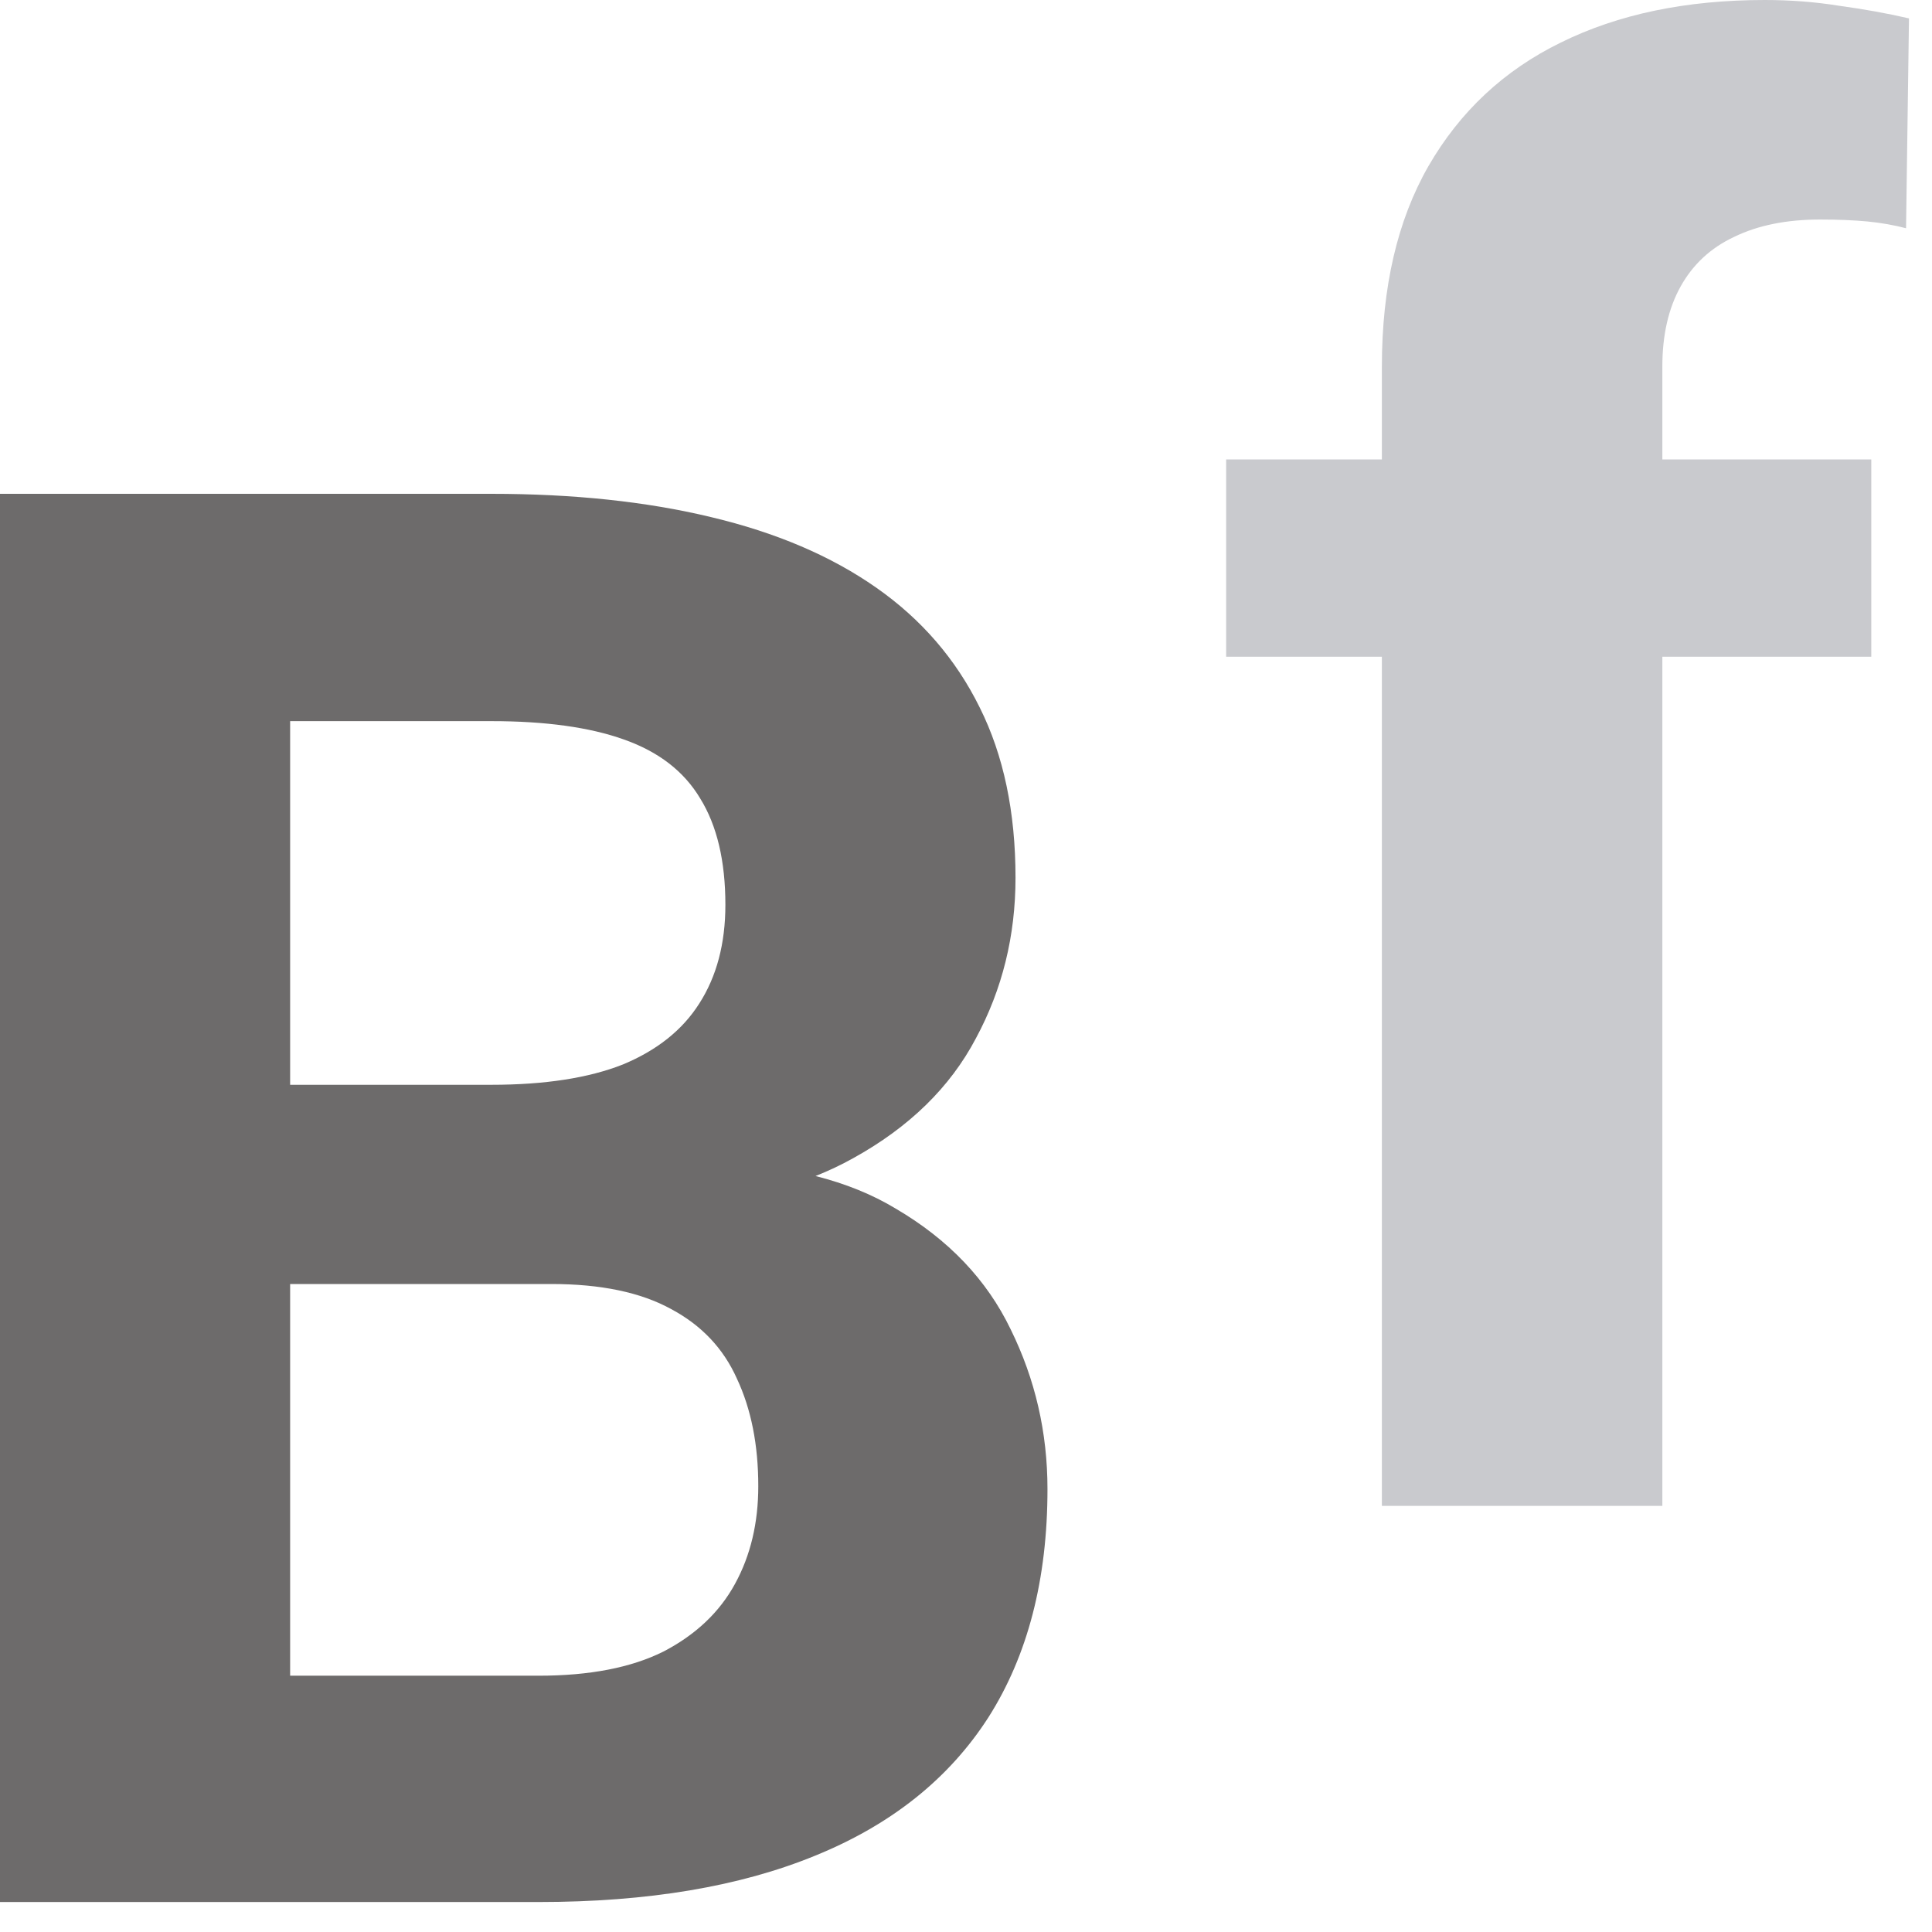
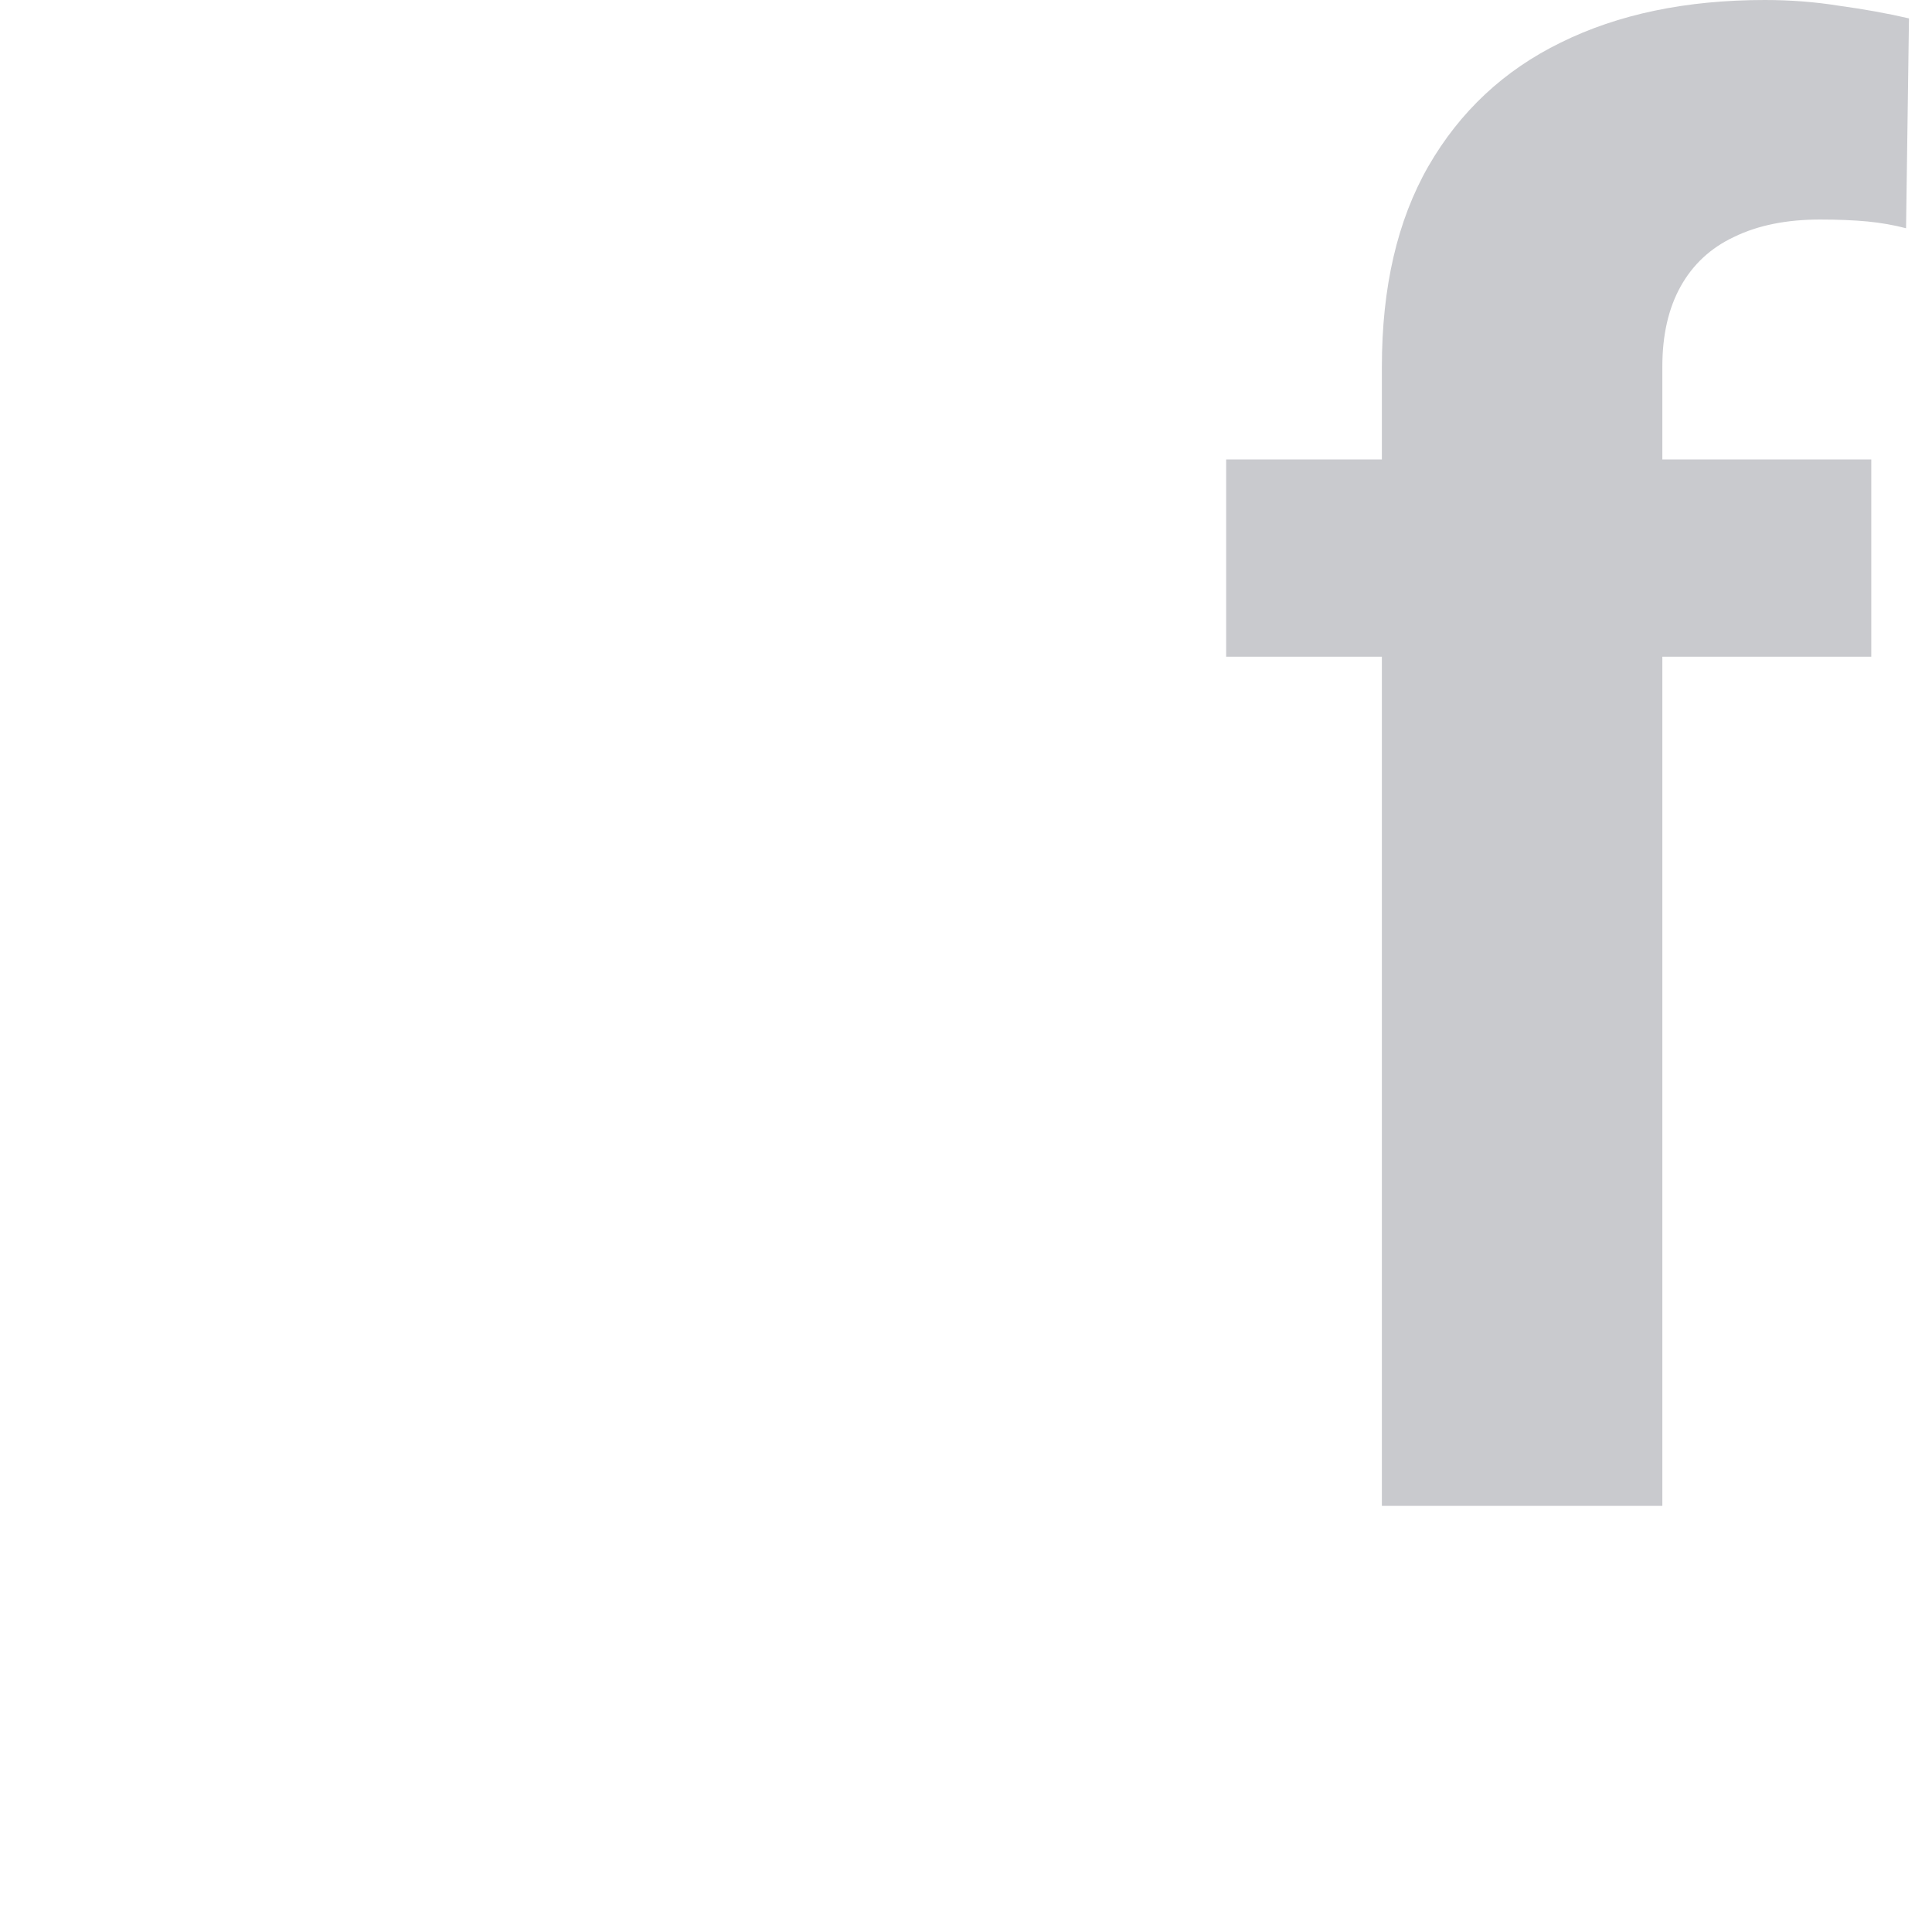
<svg xmlns="http://www.w3.org/2000/svg" width="35" height="35" viewBox="0 0 35 35" fill="none">
  <path d="M25.034 27.28H30.115V11.897H33.9V8.323H30.115V6.641C30.115 6.068 30.226 5.583 30.448 5.186C30.67 4.789 30.991 4.491 31.412 4.293C31.844 4.082 32.364 3.977 32.971 3.977C33.298 3.977 33.584 3.989 33.829 4.012C34.075 4.036 34.308 4.077 34.53 4.135L34.583 0.333C34.174 0.239 33.754 0.164 33.321 0.105C32.889 0.035 32.439 0 31.972 0C30.547 0 29.315 0.257 28.275 0.771C27.247 1.273 26.447 2.021 25.875 3.014C25.314 3.995 25.034 5.204 25.034 6.641V8.323H22.213V11.897H25.034V27.28Z" fill="#C9CACE" />
-   <path fill-rule="evenodd" clip-rule="evenodd" d="M0 34.457V8.946H8.901C10.384 8.946 11.71 9.086 12.878 9.367C14.058 9.647 15.057 10.073 15.874 10.646C16.692 11.218 17.317 11.942 17.749 12.818C18.181 13.683 18.397 14.711 18.397 15.902C18.397 16.953 18.158 17.923 17.679 18.811C17.212 19.698 16.47 20.422 15.454 20.983C15.241 21.102 15.015 21.209 14.774 21.305C15.318 21.442 15.802 21.639 16.225 21.894C17.183 22.455 17.878 23.185 18.31 24.084C18.753 24.984 18.976 25.948 18.976 26.976C18.976 28.611 18.619 29.989 17.907 31.11C17.194 32.22 16.149 33.055 14.77 33.616C13.404 34.177 11.733 34.457 9.759 34.457H0ZM5.256 19.652V13.064H8.901C9.882 13.064 10.682 13.175 11.301 13.396C11.932 13.618 12.393 13.975 12.685 14.465C12.989 14.956 13.141 15.598 13.141 16.393C13.141 17.093 12.983 17.689 12.668 18.18C12.364 18.659 11.903 19.027 11.284 19.284C10.665 19.529 9.87 19.652 8.901 19.652H5.256ZM9.987 23.261H5.256V30.357H9.759C10.682 30.357 11.435 30.211 12.02 29.919C12.604 29.615 13.036 29.206 13.316 28.692C13.597 28.179 13.737 27.589 13.737 26.923C13.737 26.175 13.608 25.527 13.351 24.978C13.106 24.429 12.709 24.009 12.16 23.716C11.611 23.413 10.886 23.261 9.987 23.261Z" fill="#6D6B6B" />
</svg>